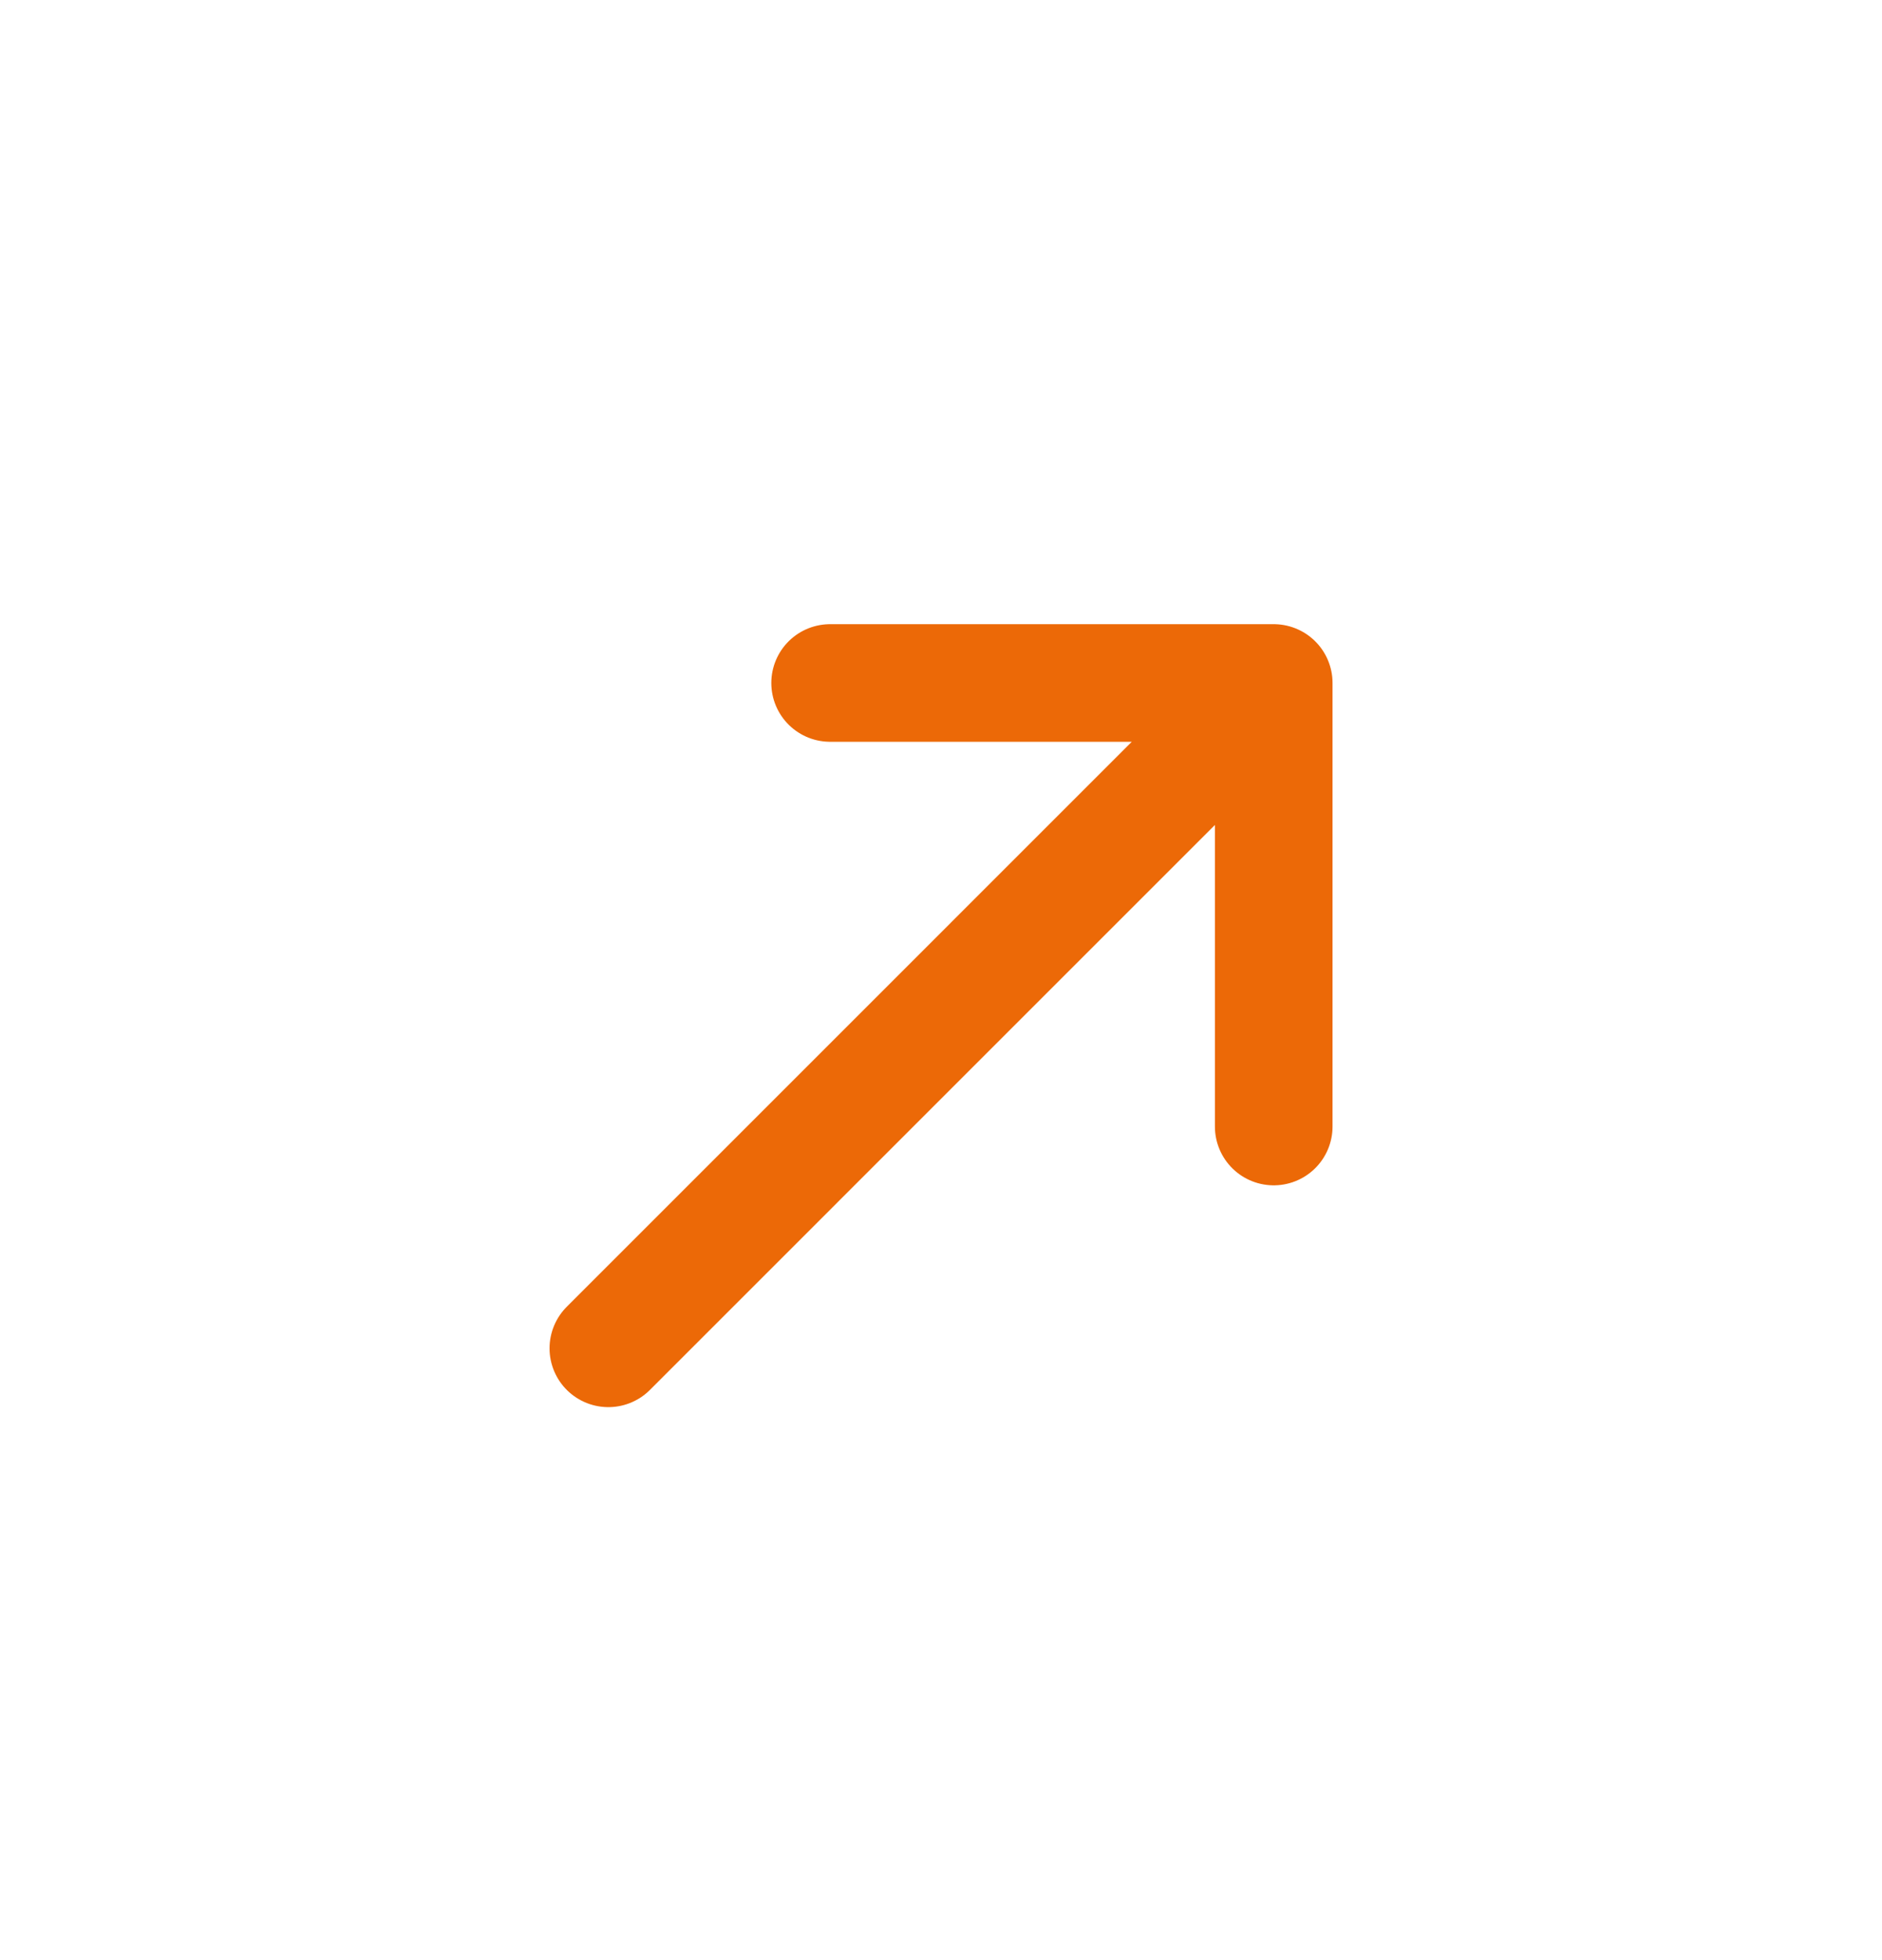
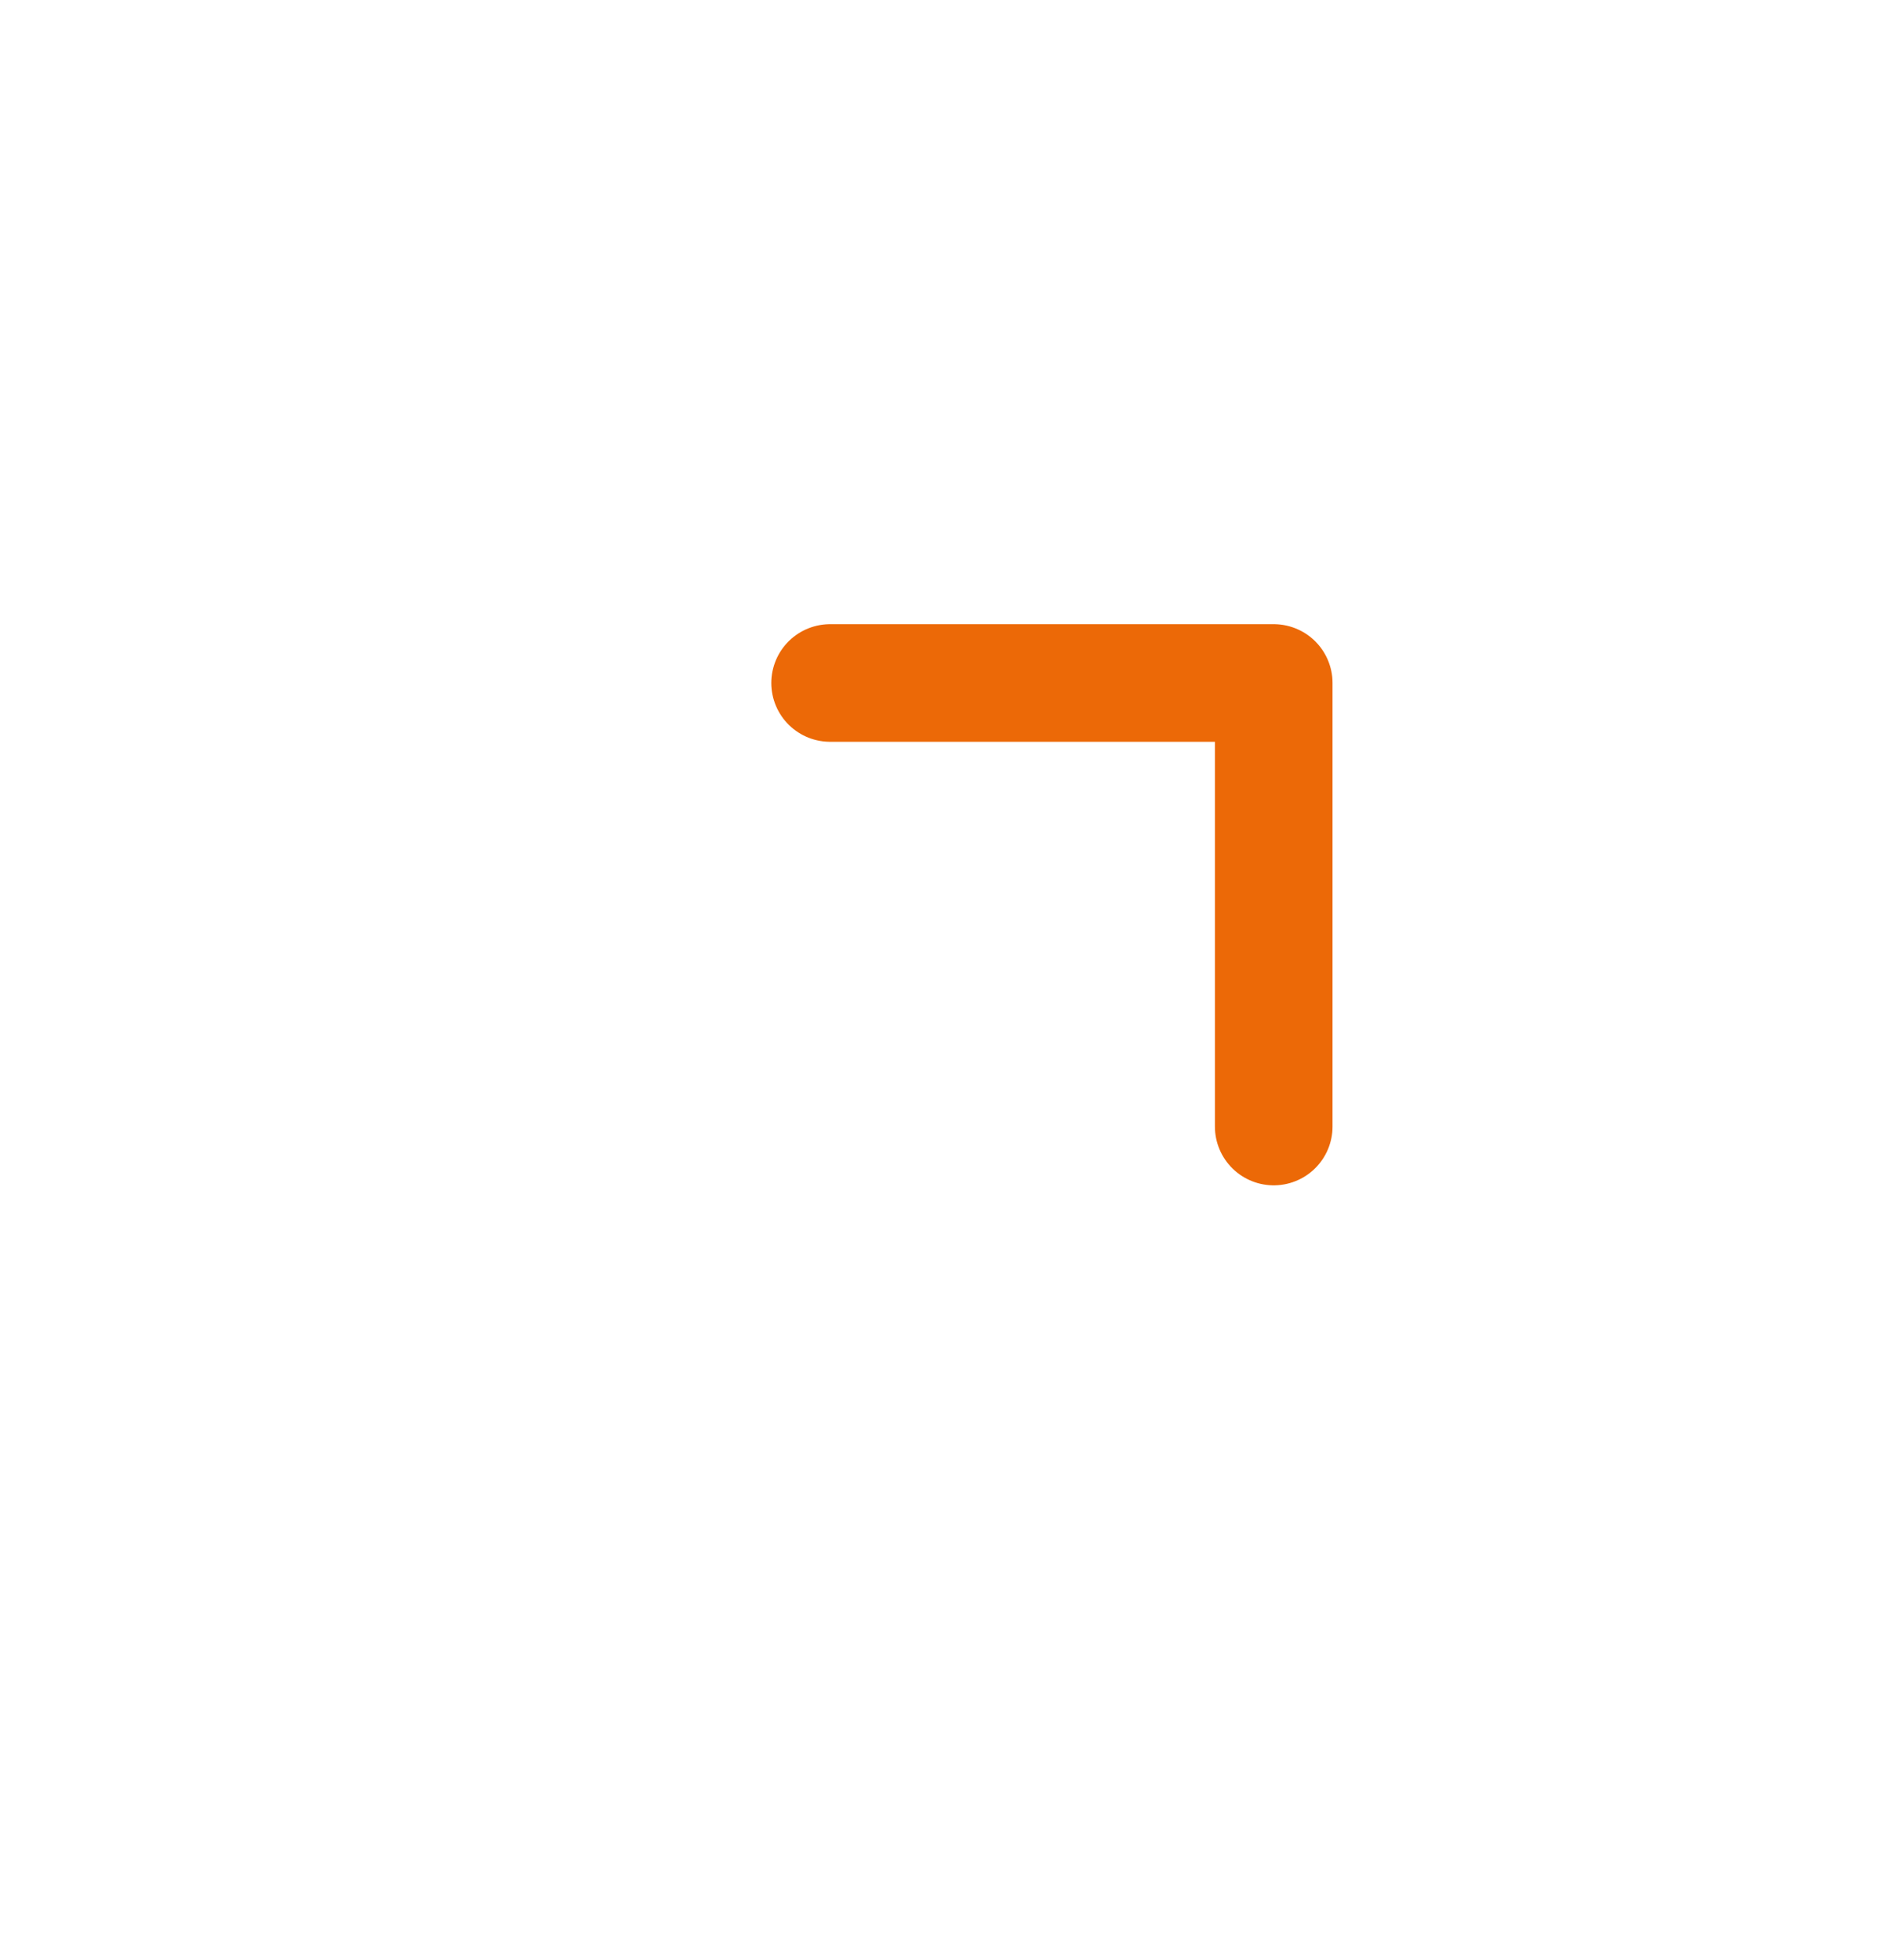
<svg xmlns="http://www.w3.org/2000/svg" width="24" height="25" viewBox="0 0 24 25" fill="none">
-   <path d="M16.243 14.368L16.243 8.711M16.243 8.711L10.586 8.711M16.243 8.711L7.758 17.197" stroke="#EC6907" stroke-width="1.5" stroke-linecap="round" stroke-linejoin="round" />
+   <path d="M16.243 14.368L16.243 8.711M16.243 8.711L10.586 8.711M16.243 8.711" stroke="#EC6907" stroke-width="1.5" stroke-linecap="round" stroke-linejoin="round" />
</svg>